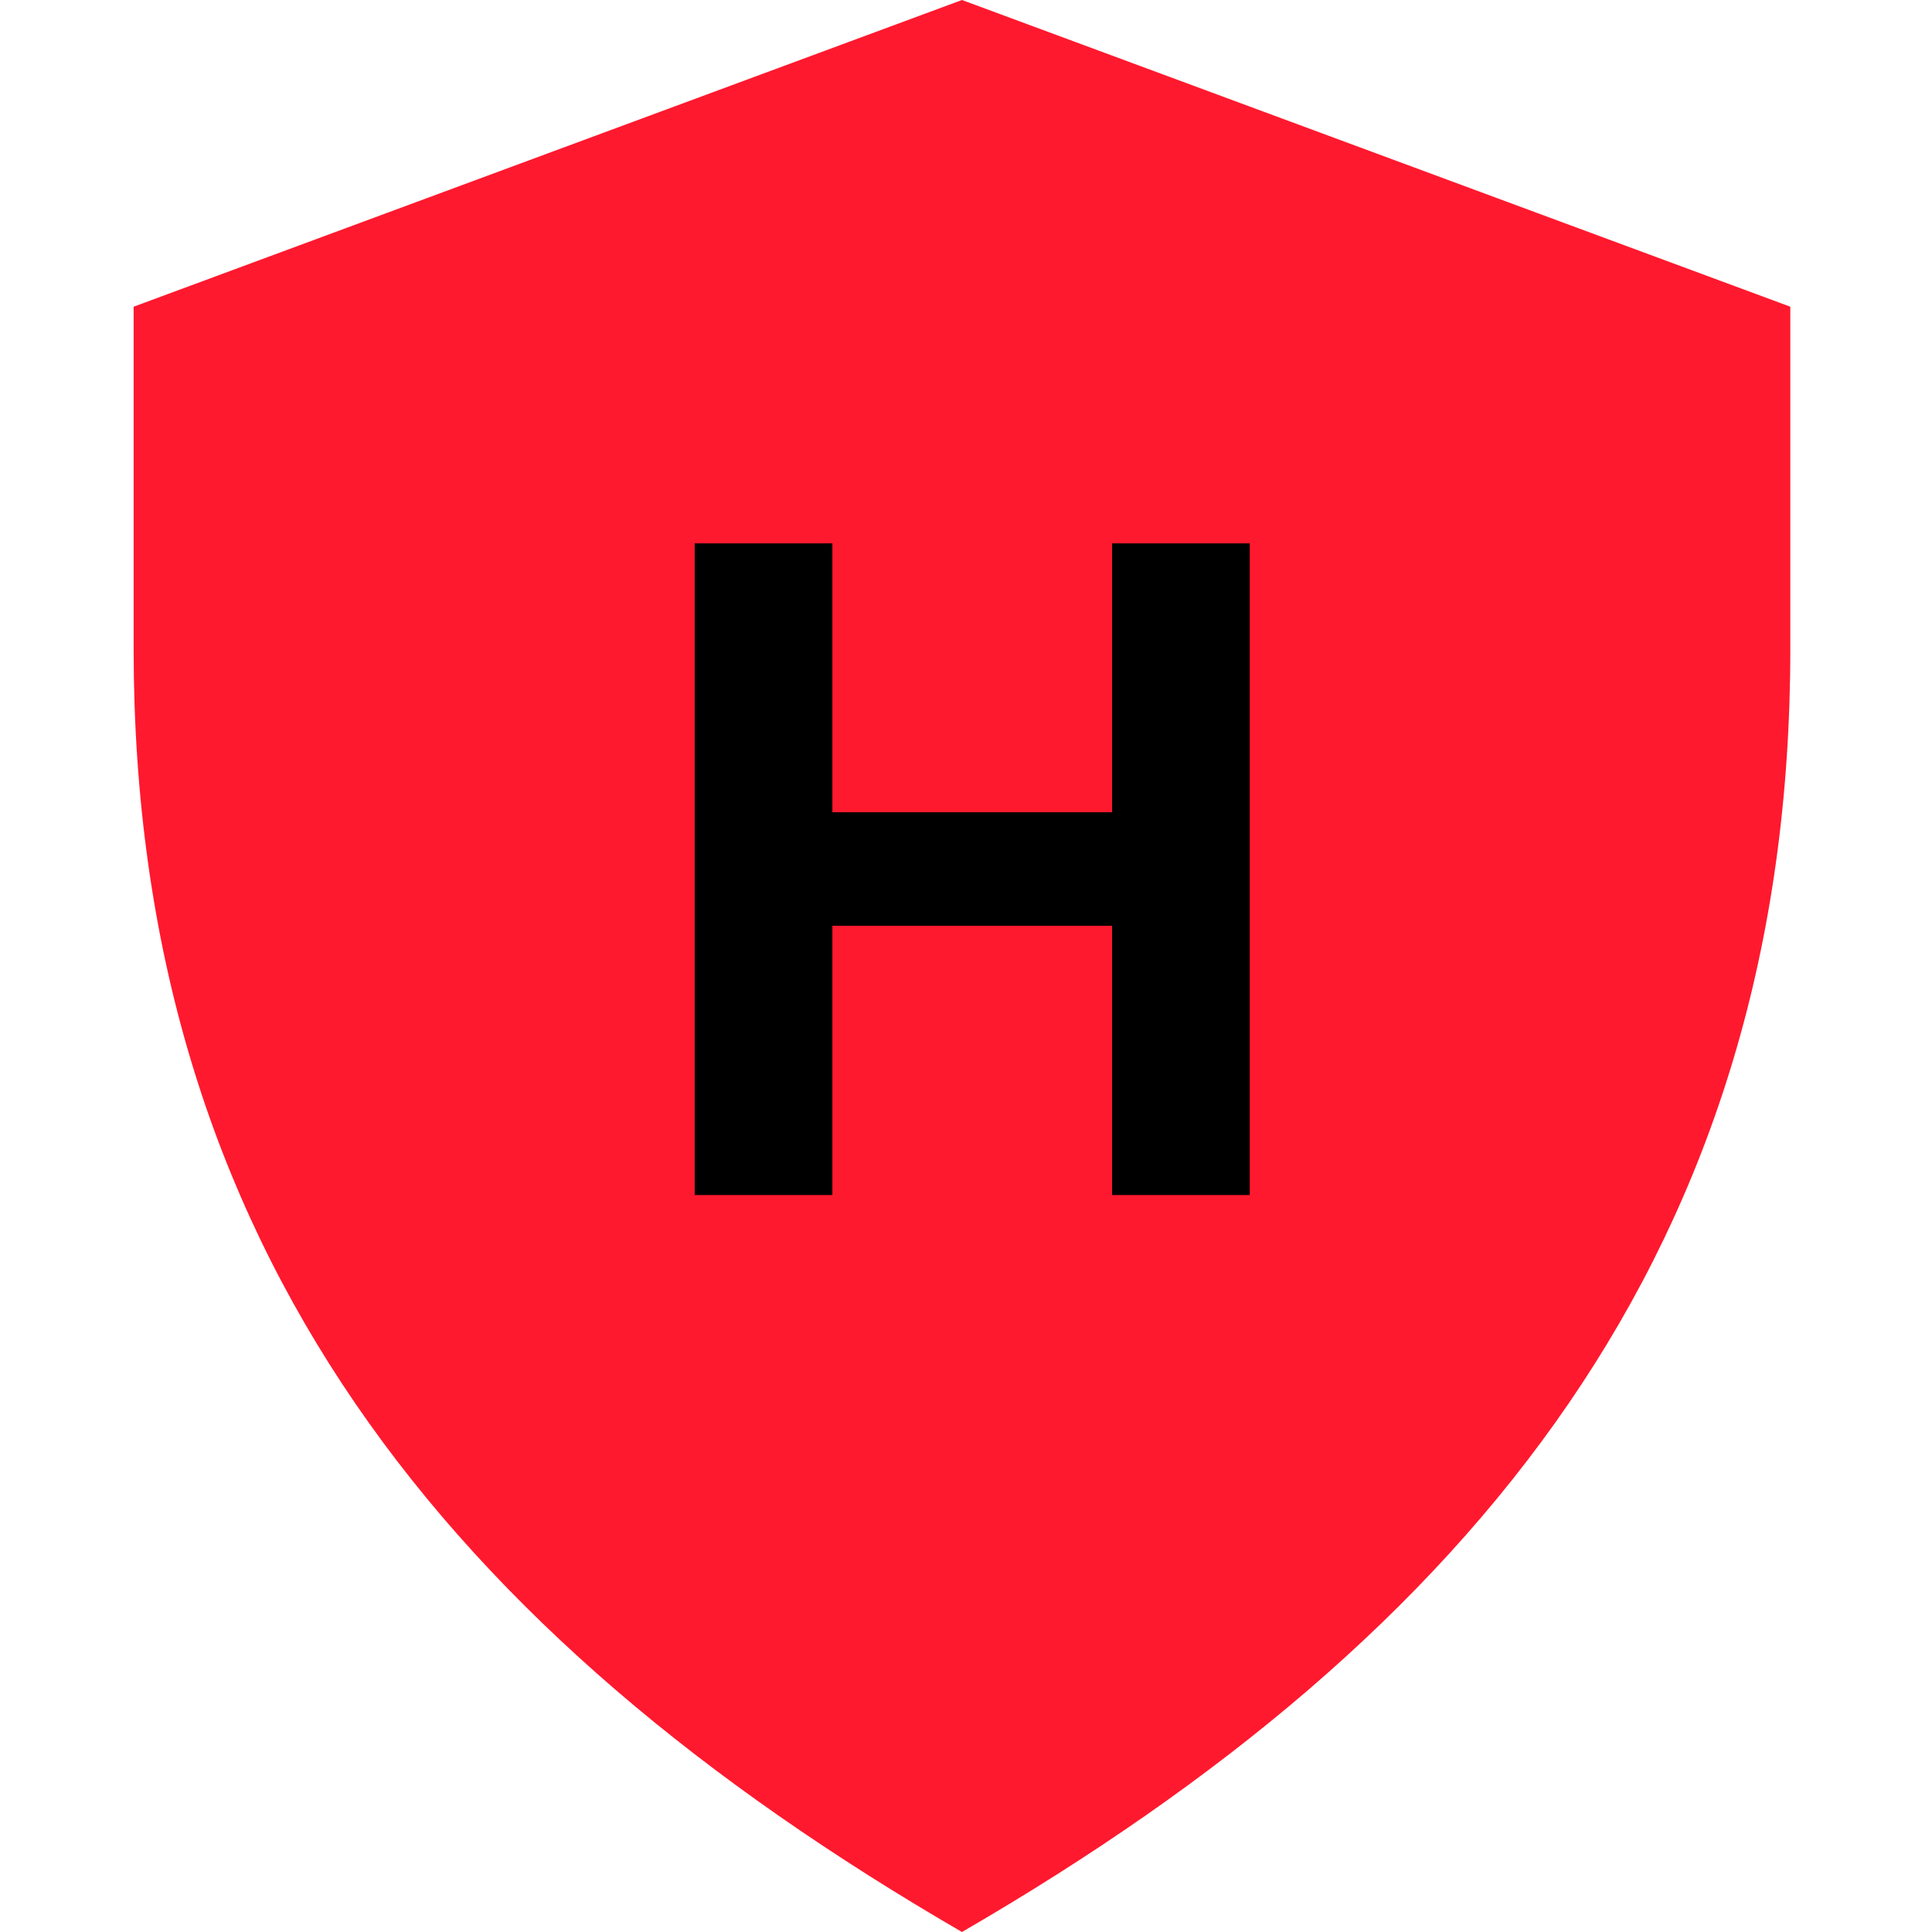
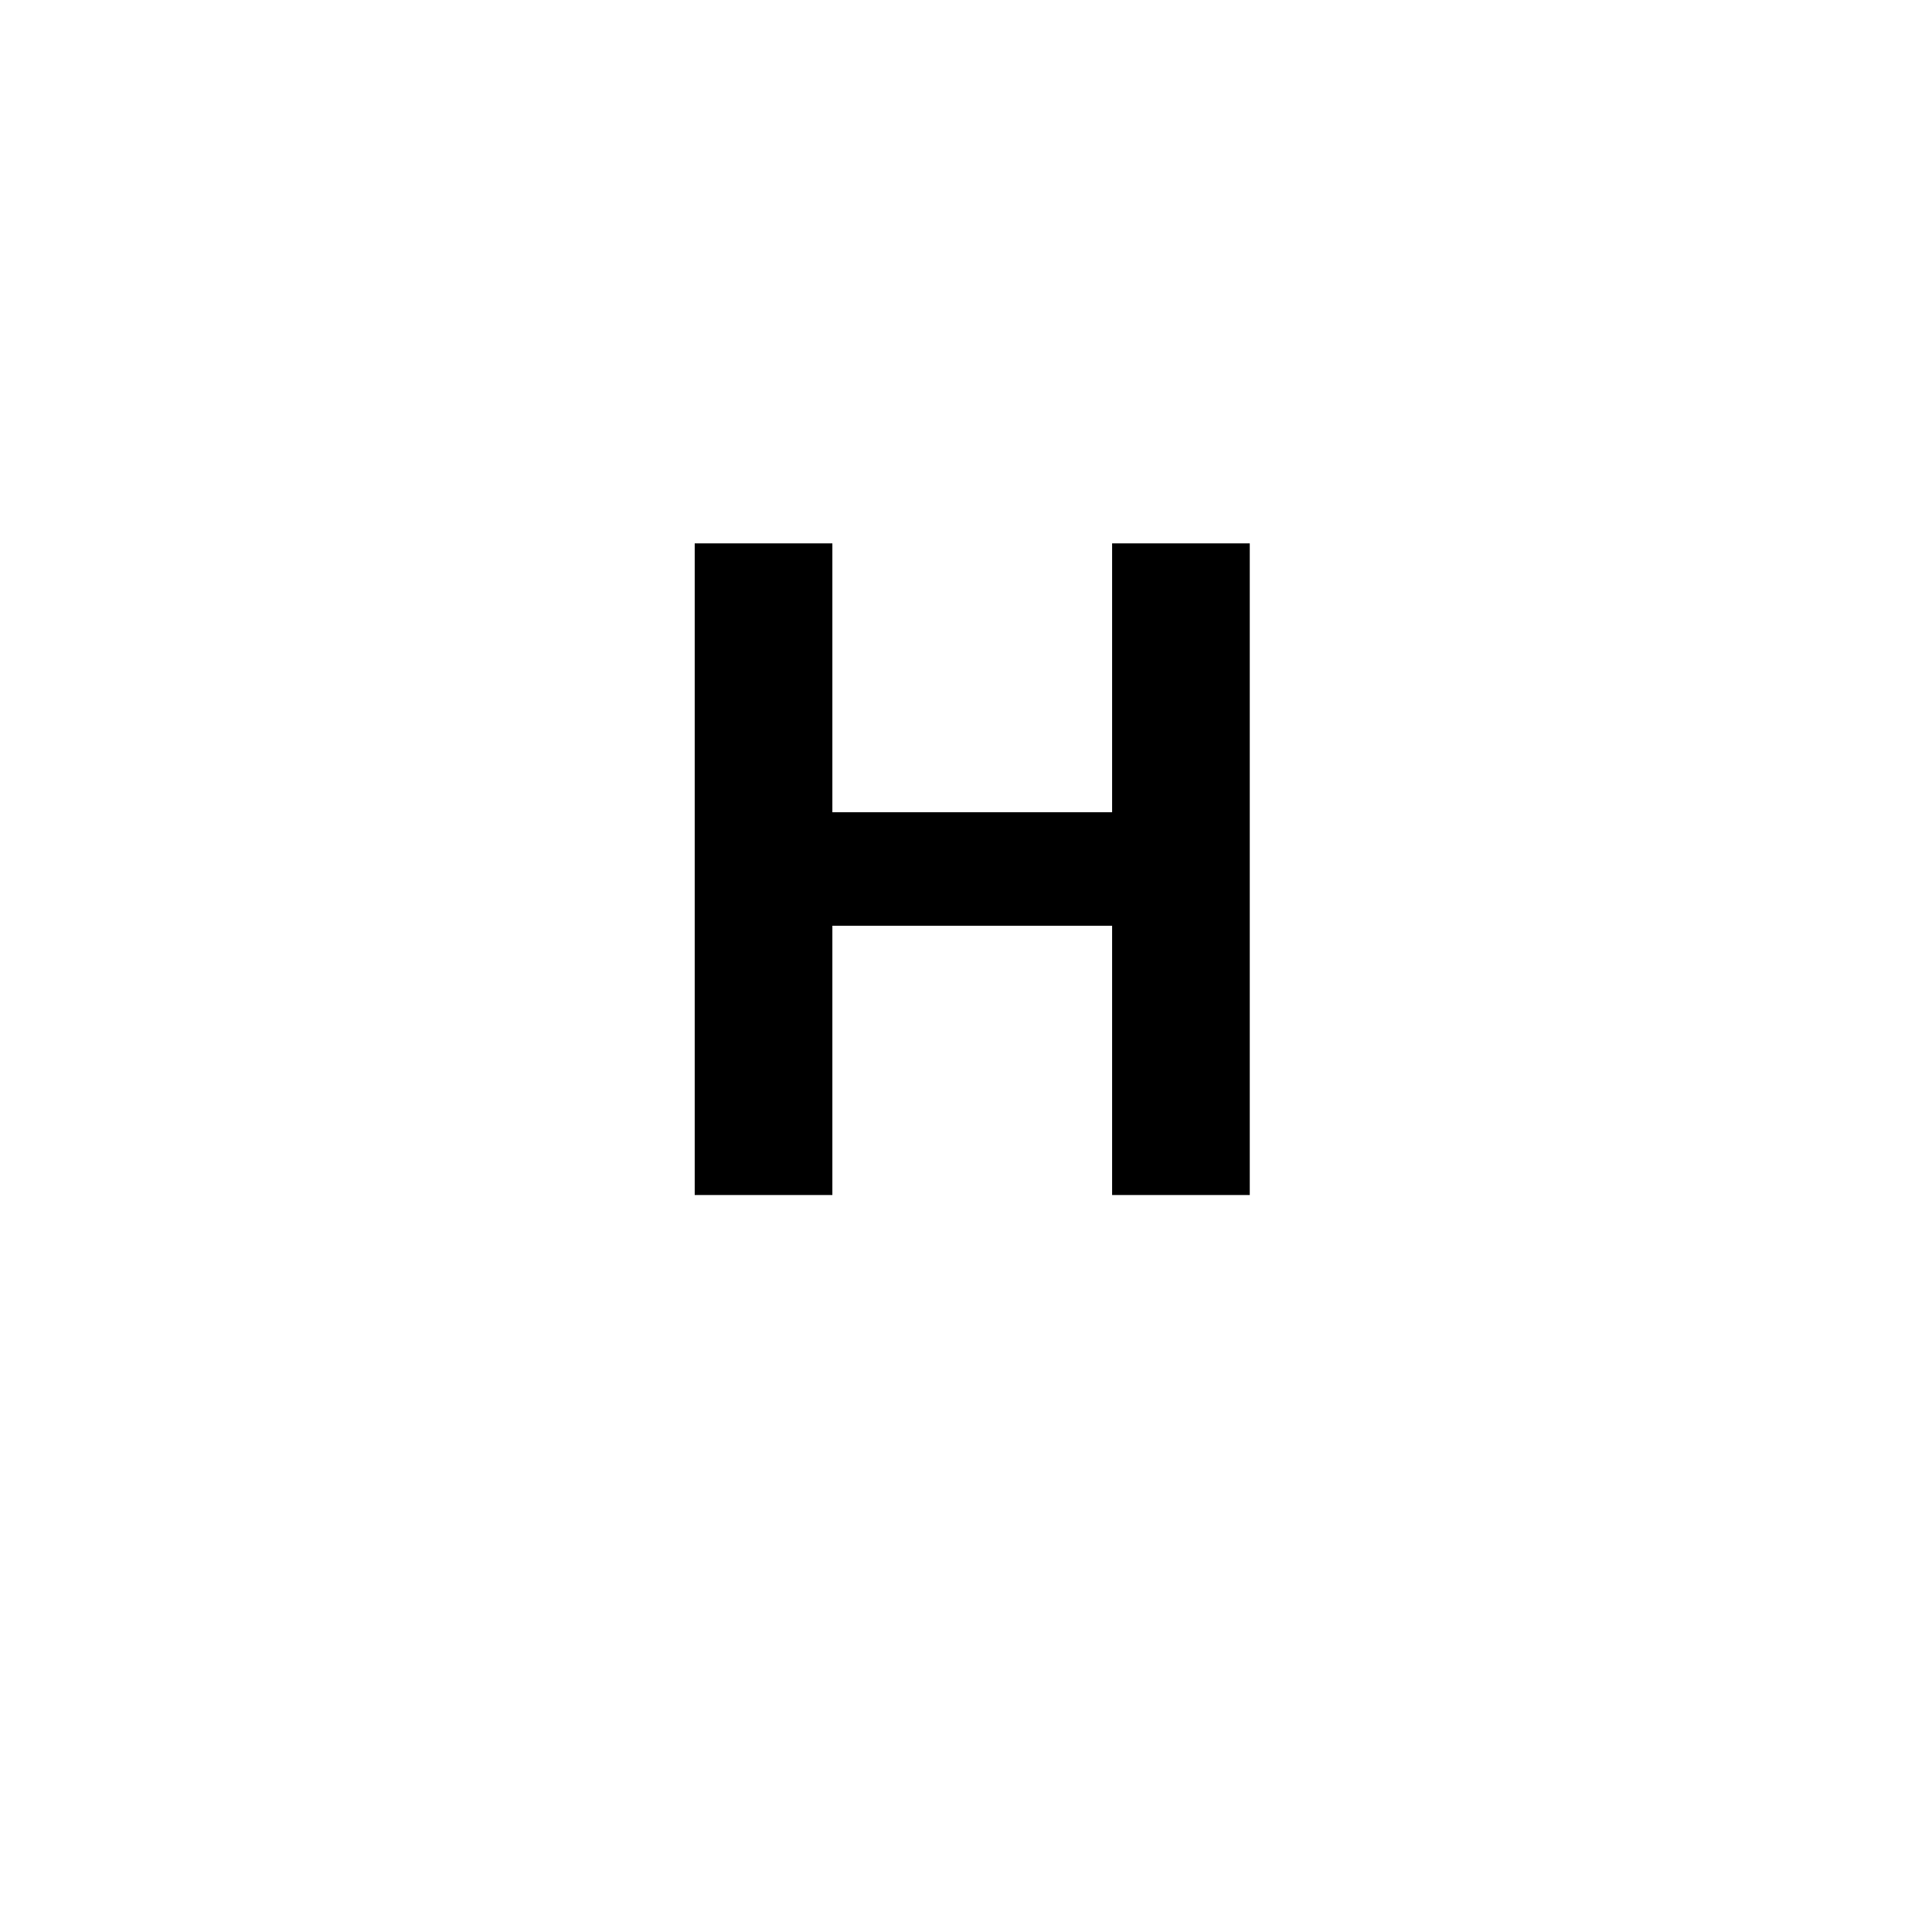
<svg xmlns="http://www.w3.org/2000/svg" id="Layer_2" data-name="Layer 2" viewBox="0 0 48 48">
-   <path d="M23.9,48c12.76-7.4,20.58-17,20.58-31.88V7.62L23.9,0,3.32,7.62v8.5c0,14.88,7.82,24.48,20.58,31.88Z" style="fill: #ff192e; stroke-width: 0px;" />
-   <path d="M17.26,13.5h3.42v6.68h6.95v-6.68h3.42v16.19h-3.42v-6.69h-6.95v6.69h-3.42V13.5Z" style="fill: #000; stroke-width: 0px;" />
+   <path d="M17.26,13.5h3.42v6.68h6.95v-6.68h3.42v16.19h-3.42v-6.69h-6.95v6.69h-3.42Z" style="fill: #000; stroke-width: 0px;" />
</svg>